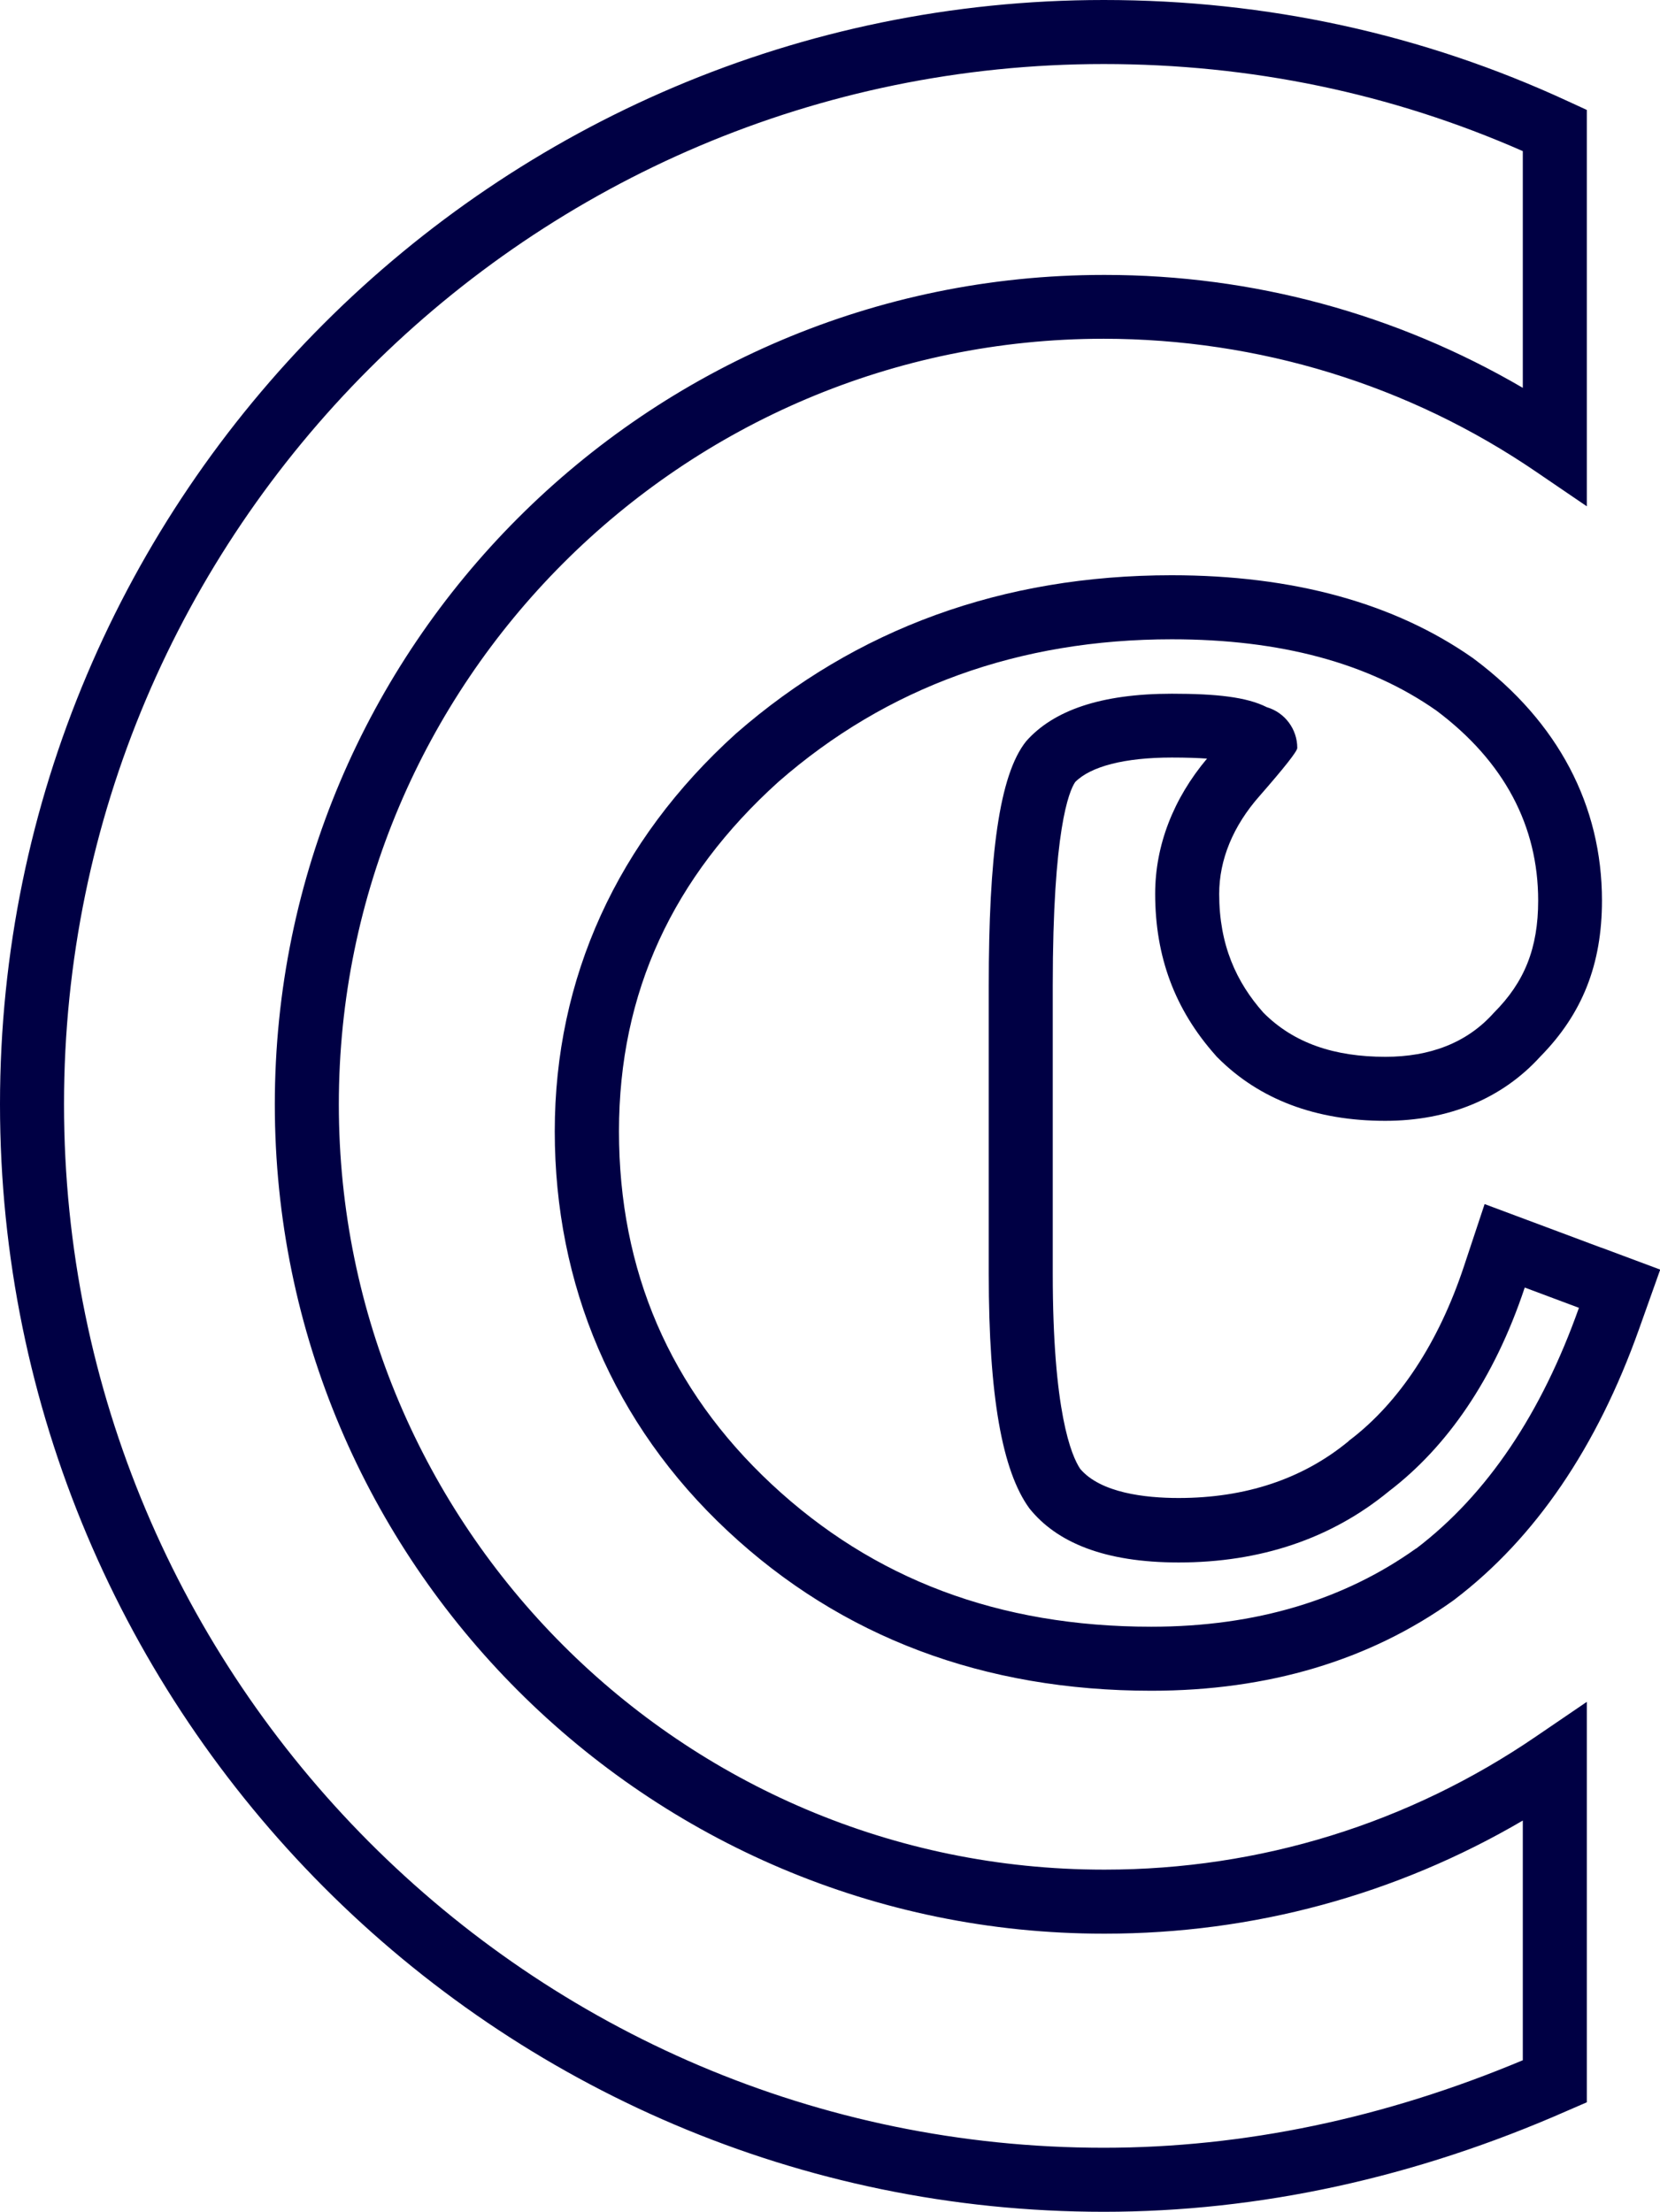
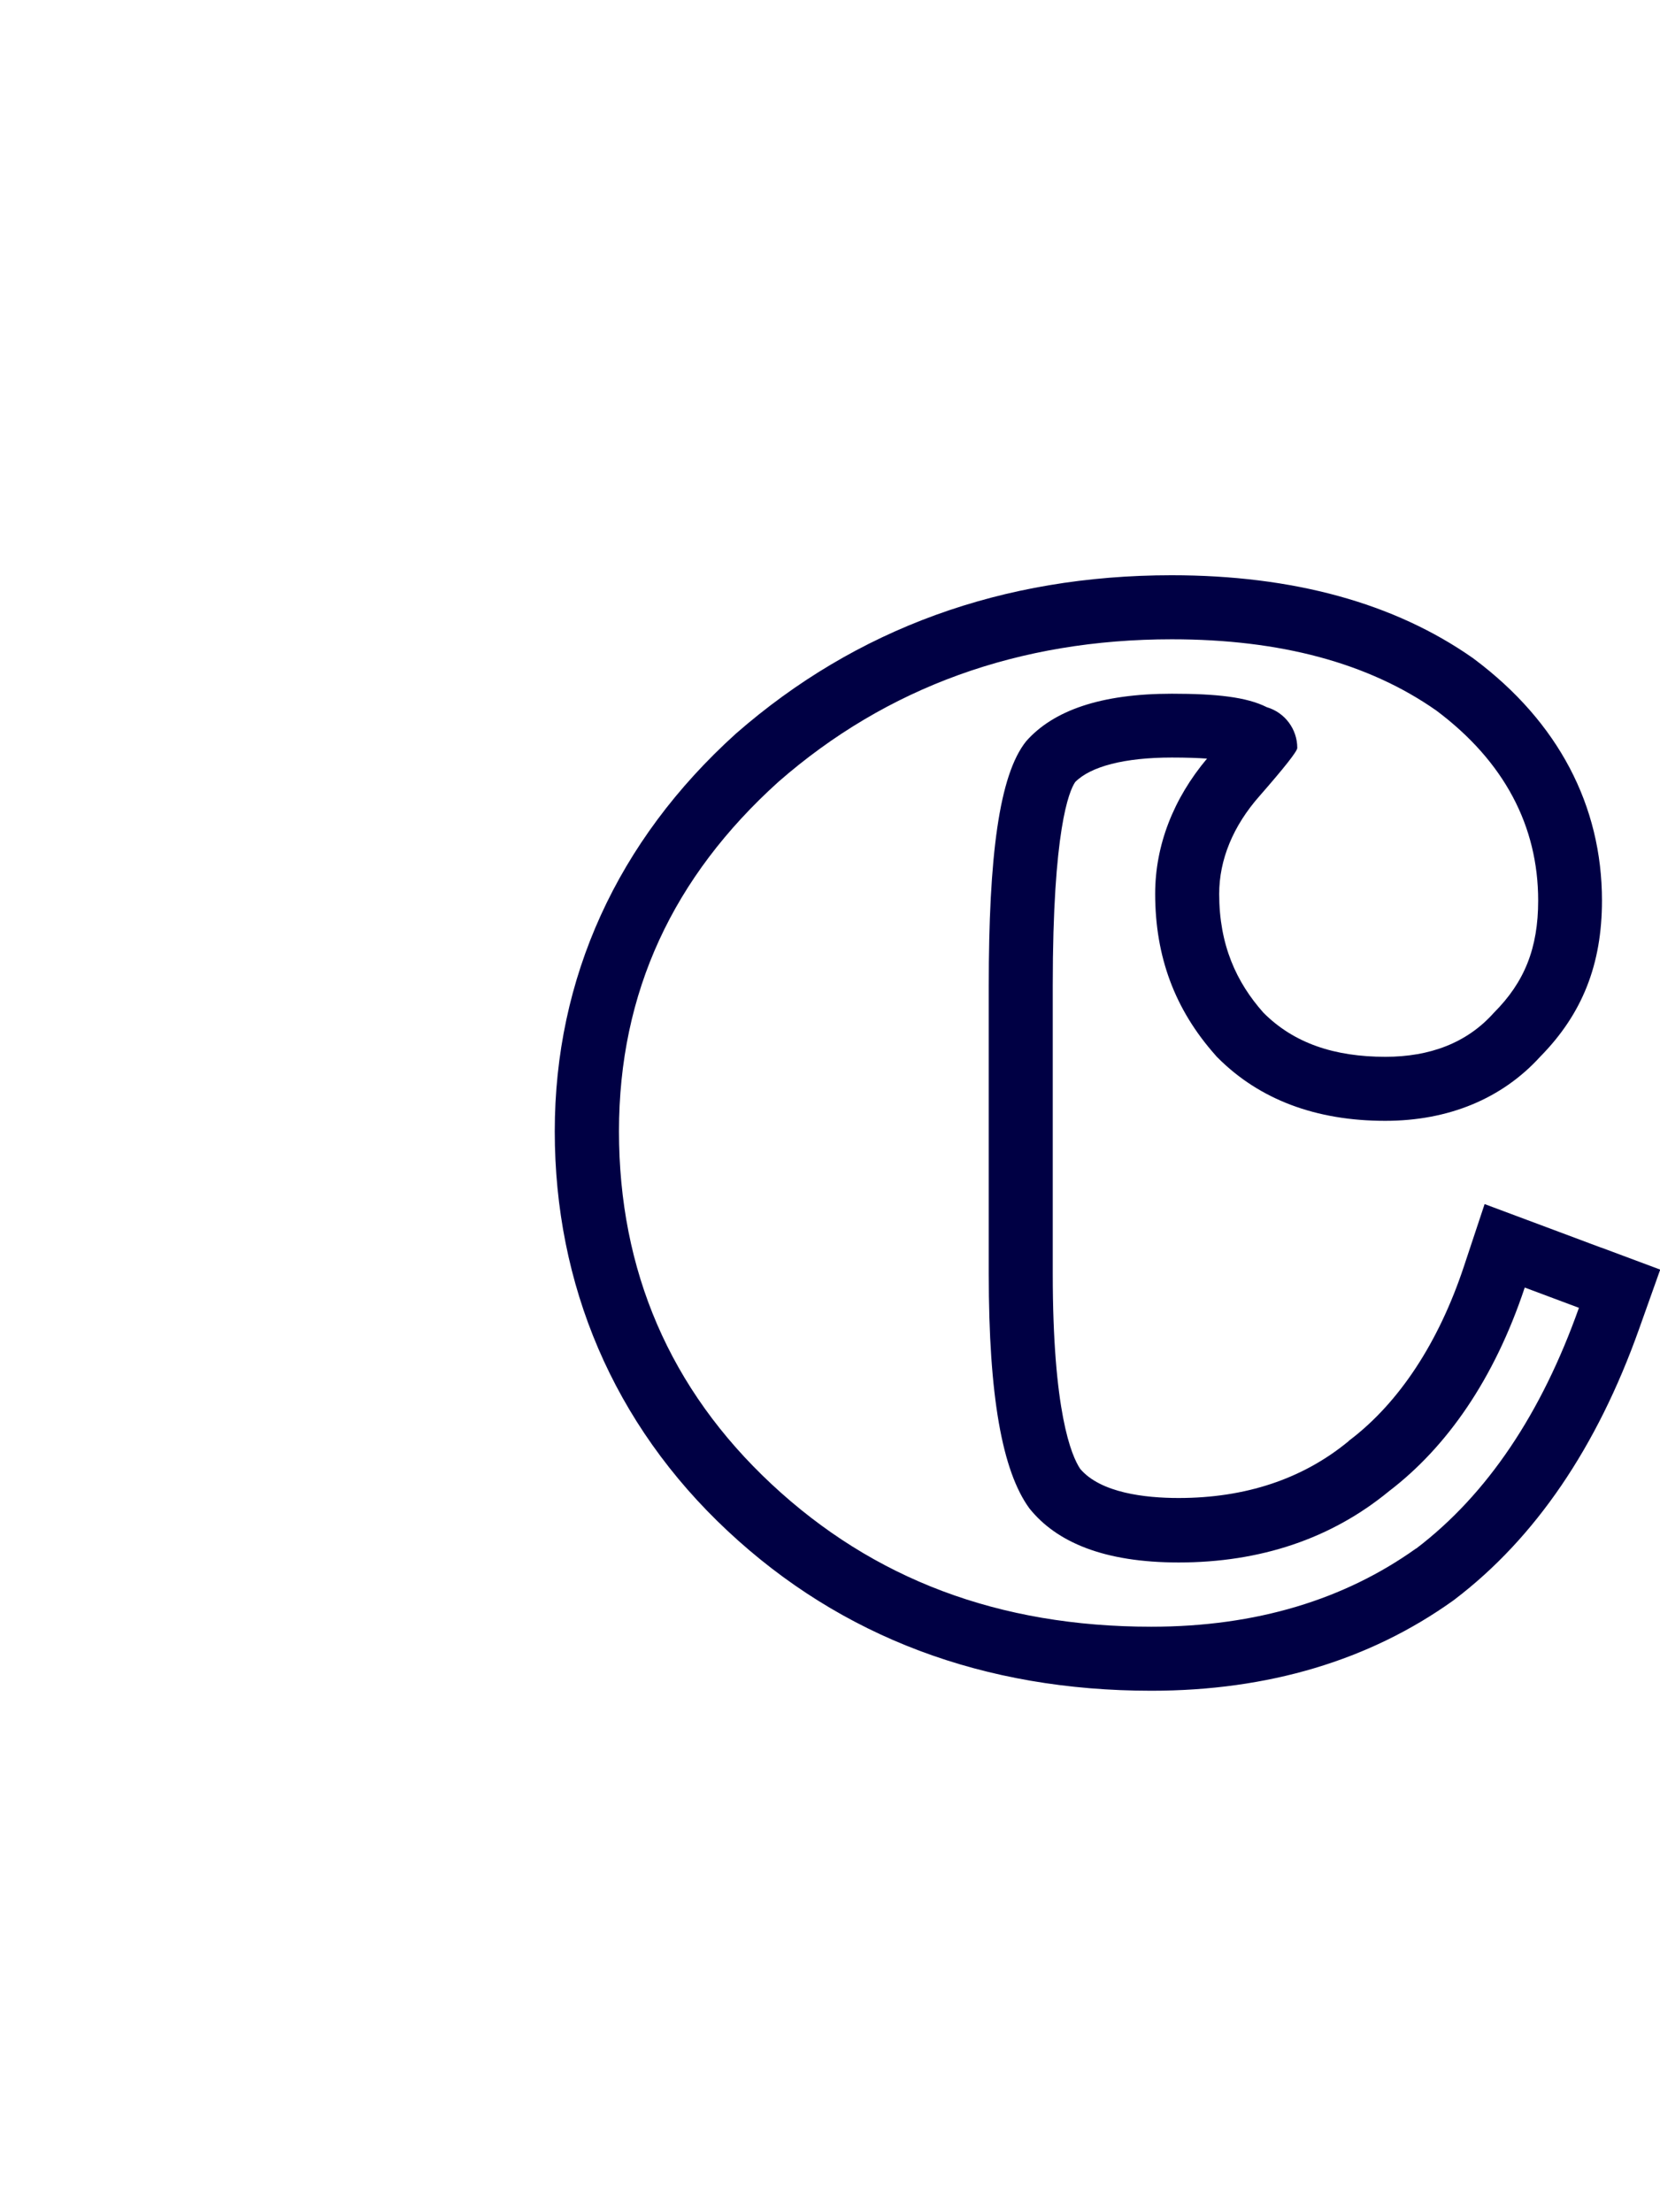
<svg xmlns="http://www.w3.org/2000/svg" id="Capa_2" data-name="Capa 2" viewBox="0 0 77.8 103.62">
  <defs>
    <style>
      .cls-1 {
        fill: #004;
      }
    </style>
  </defs>
  <g id="Capa_1-2" data-name="Capa 1">
    <g>
      <path class="cls-1" d="M75.04,58.45l-2.54-.95-2.92-1.09-.98,2.95c-1.18,3.54-3.02,6.34-5.33,8.1l-.04.03-.04.04c-2.14,1.76-4.82,2.65-7.95,2.65-1.58,0-3.65-.24-4.61-1.36-.42-.62-1.29-2.7-1.29-9.15v-13.51c0-7.27.76-9.09,1.05-9.52.73-.74,2.33-1.15,4.53-1.15.69,0,1.23.02,1.65.05-1.58,1.88-2.43,4.07-2.43,6.33,0,2.95.92,5.42,2.82,7.56l.06.07.06.06c1.95,1.95,4.59,2.95,7.84,2.95,2.97,0,5.48-1.04,7.27-3.01,1.97-2,2.89-4.32,2.89-7.31,0-4.46-2.06-8.37-5.97-11.3l-.04-.03-.04-.03c-3.68-2.58-8.43-3.88-14.12-3.88-7.92,0-14.79,2.5-20.42,7.42-5.57,5.03-8.49,11.46-8.49,18.63s2.73,13.71,8.11,18.73c5.32,4.97,12,7.48,19.85,7.48,5.47,0,10.22-1.42,14.14-4.22l.04-.03.04-.03c3.77-2.87,6.67-7.13,8.64-12.67l.99-2.78-2.76-1.03ZM66.36,72.55c-3.34,2.38-7.47,3.66-12.4,3.66-7.15,0-13.03-2.23-17.8-6.68-4.77-4.45-7.15-10.01-7.15-16.53s2.54-11.92,7.47-16.37c5.09-4.45,11.29-6.68,18.44-6.68,5.09,0,9.22,1.11,12.4,3.34,3.18,2.38,4.77,5.41,4.77,8.9,0,2.23-.64,3.82-2.07,5.25-1.27,1.43-3.02,2.07-5.09,2.07-2.38,0-4.29-.63-5.72-2.07-1.27-1.43-2.07-3.18-2.07-5.56,0-1.59.64-3.18,1.91-4.61,1.11-1.27,1.75-2.07,1.75-2.23,0-.88-.58-1.66-1.43-1.91-.95-.48-2.38-.63-4.45-.63-3.34,0-5.56.79-6.83,2.23-1.27,1.59-1.75,5.41-1.75,11.45v13.51c0,5.72.63,9.22,1.9,10.97,1.27,1.59,3.5,2.54,7,2.54,3.82,0,7.15-1.11,9.86-3.34,2.7-2.06,4.93-5.24,6.36-9.54h0l2.54.95c-1.75,4.93-4.29,8.74-7.63,11.28Z" />
-       <path class="cls-1" d="M51.79,87.59h-.06c-19.77,0-35.85-16.08-35.85-35.85S31.96,15.87,51.73,15.87c7.25.01,14.29,2.15,20.29,6.25l2.35,1.6V5.15l-.87-.4c-6.8-3.15-14.13-4.75-21.77-4.75C23.21,0,0,23.21,0,51.73c0,28.61,23.21,51.89,51.73,51.89,7.27,0,14.59-1.59,21.74-4.74l.9-.39v-18.76l-2.35,1.6c-5.99,4.1-12.98,6.26-20.24,6.26ZM71.37,96.52c-6.49,2.72-13.09,4.1-19.64,4.1-26.87,0-48.73-21.93-48.73-48.89,0-26.87,21.87-48.73,48.73-48.73,6.88,0,13.48,1.37,19.64,4.08v11.09c-5.94-3.47-12.66-5.29-19.58-5.29h-.06c-21.42,0-38.85,17.43-38.85,38.86s17.43,38.85,38.85,38.85h.06c6.93,0,13.64-1.82,19.58-5.3v11.23Z" />
    </g>
  </g>
</svg>